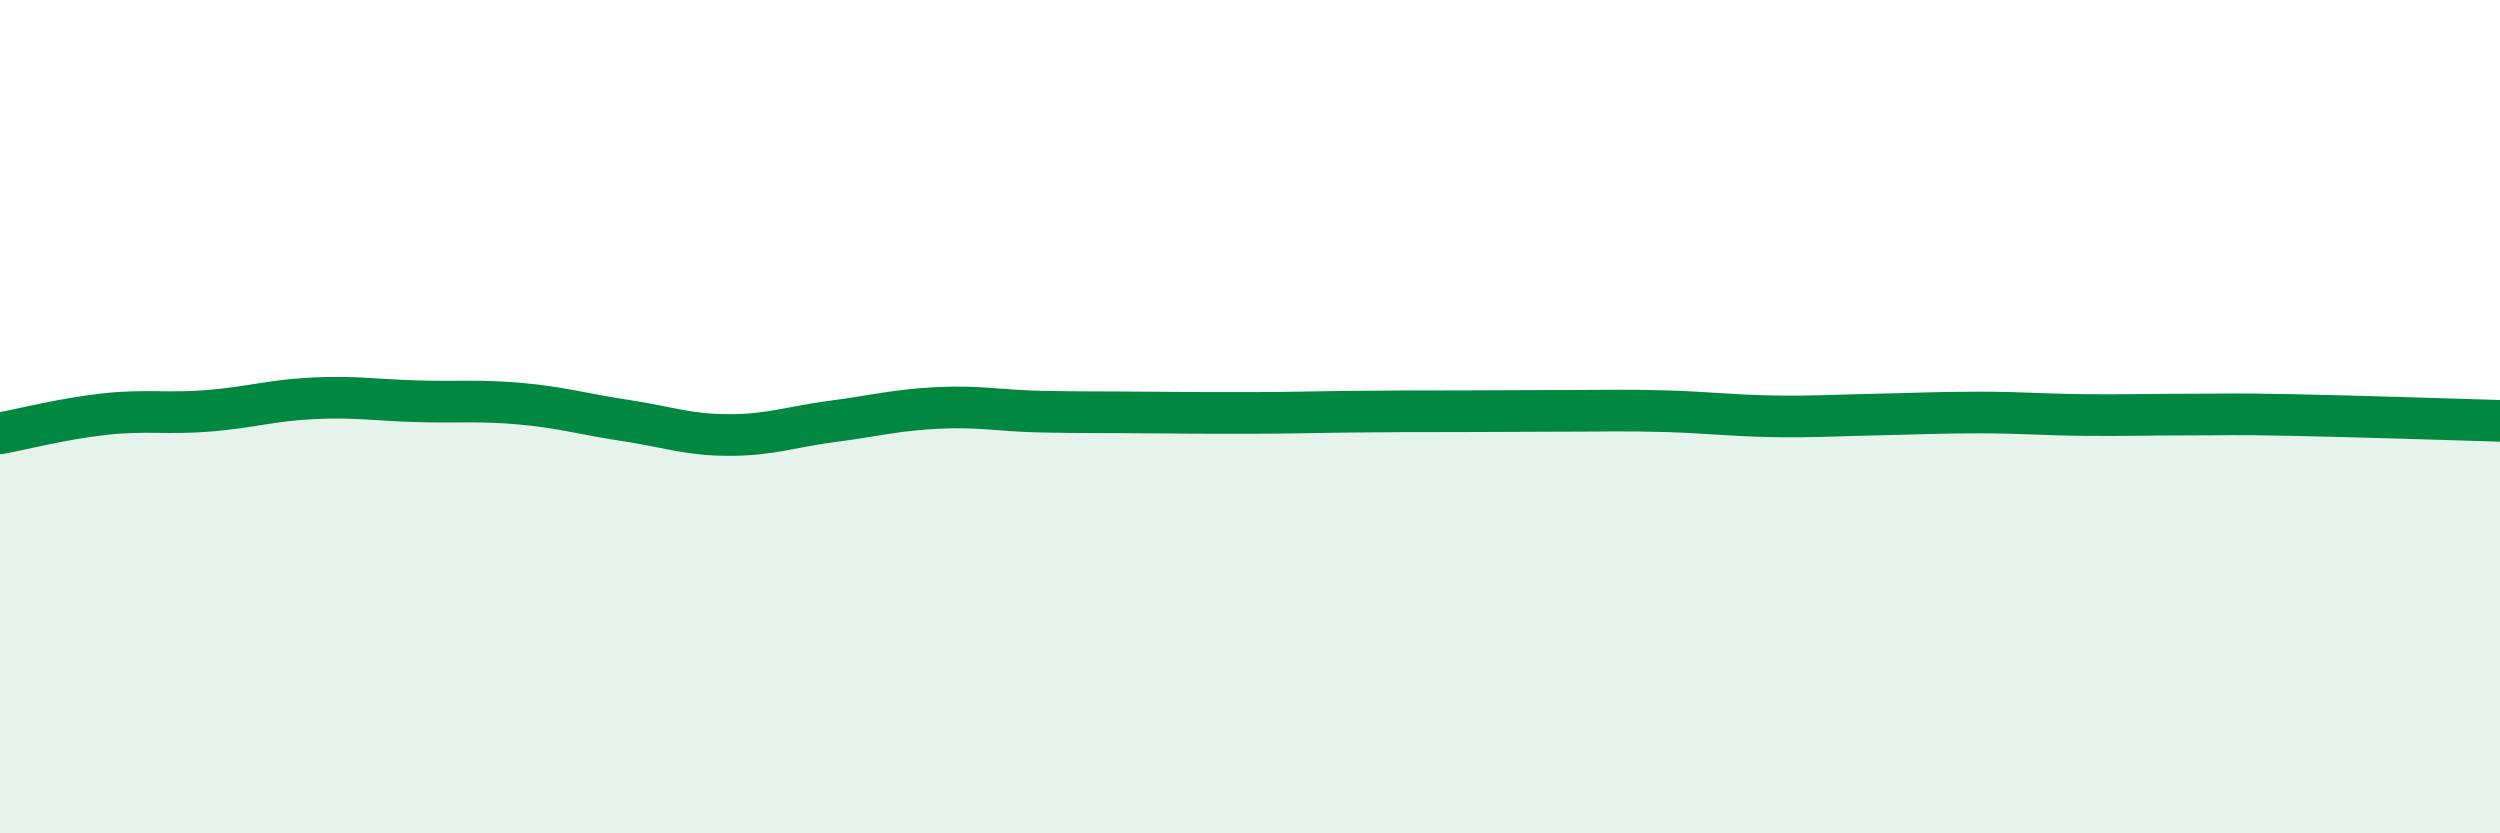
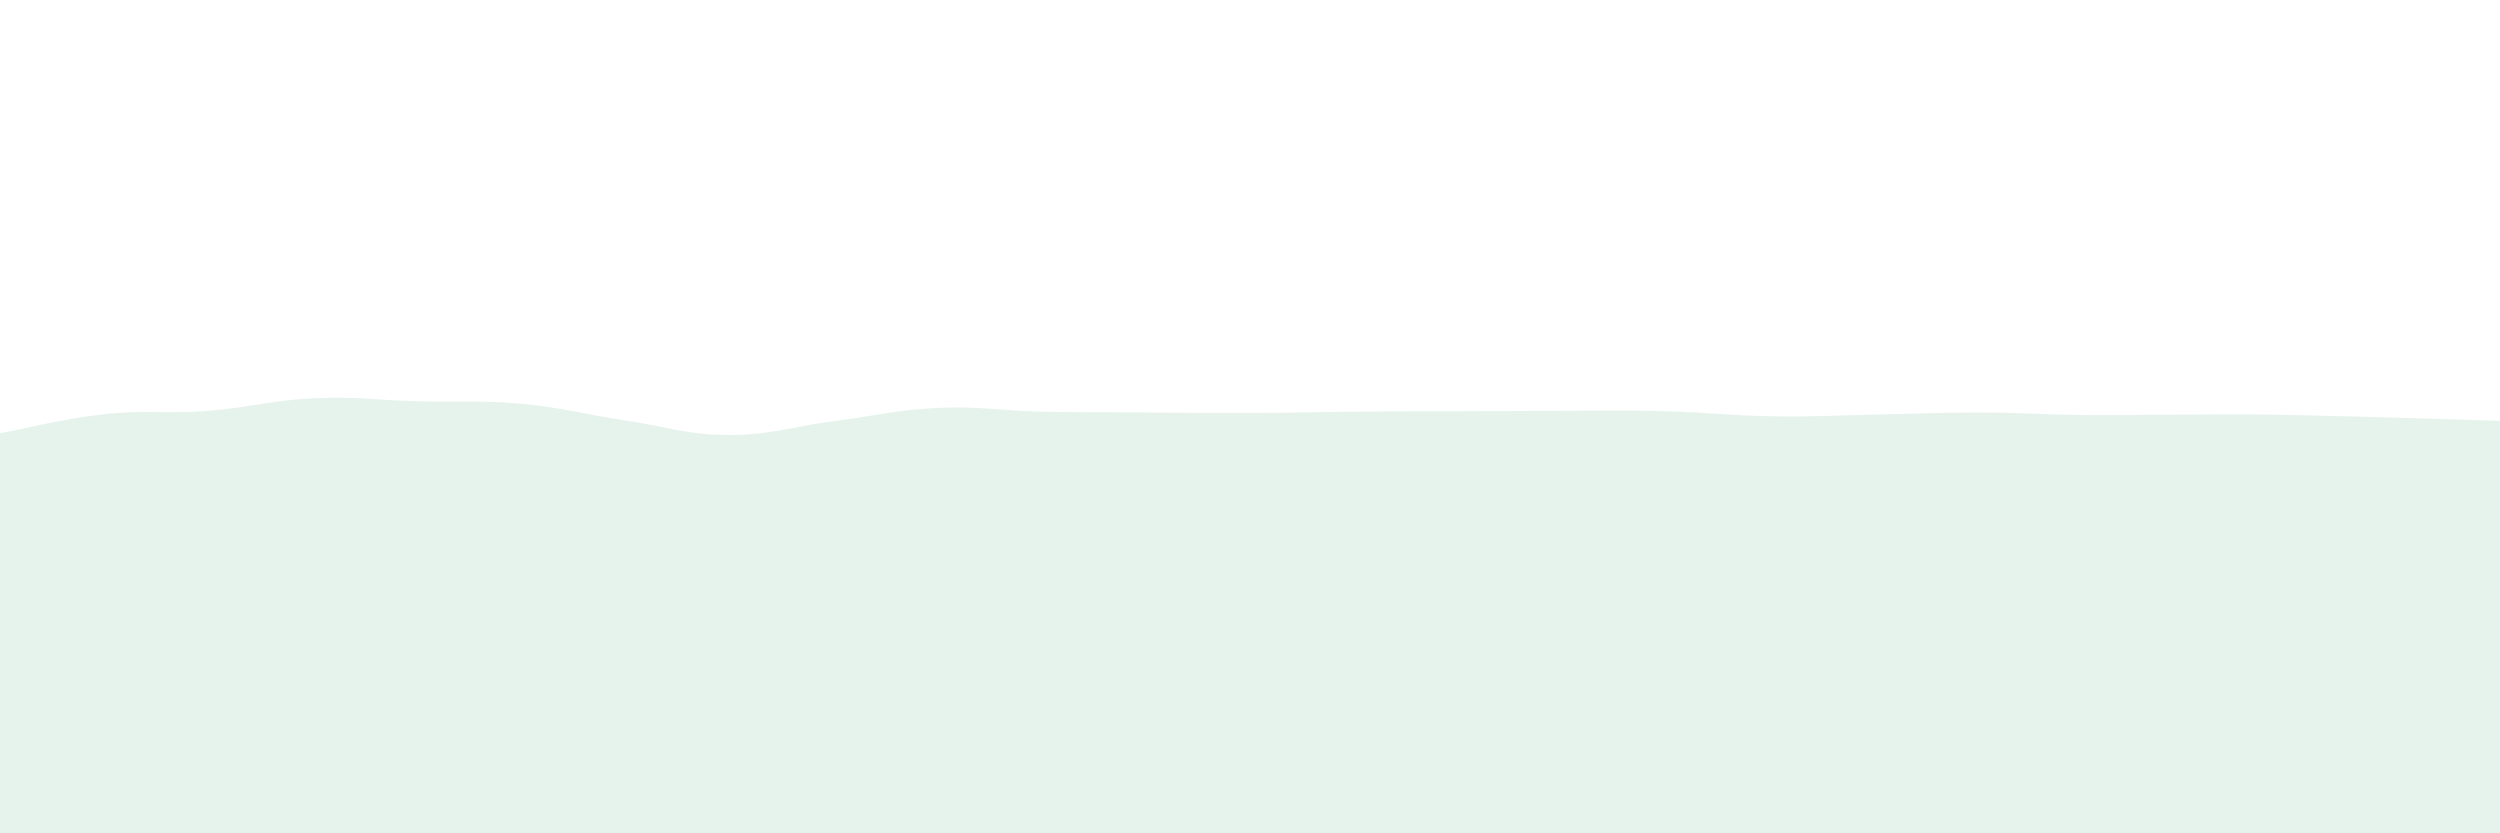
<svg xmlns="http://www.w3.org/2000/svg" width="60" height="20" viewBox="0 0 60 20">
  <path d="M 0,10.4 C 0.5,10.31 1.5,10.05 2.5,9.94 C 3.5,9.83 4,9.94 5,9.86 C 6,9.78 6.5,9.61 7.5,9.56 C 8.5,9.51 9,9.6 10,9.63 C 11,9.66 11.5,9.6 12.5,9.69 C 13.5,9.78 14,9.94 15,10.09 C 16,10.24 16.5,10.44 17.5,10.44 C 18.5,10.44 19,10.24 20,10.11 C 21,9.98 21.5,9.84 22.5,9.79 C 23.5,9.74 24,9.86 25,9.88 C 26,9.9 26.5,9.89 27.5,9.9 C 28.5,9.91 29,9.91 30,9.91 C 31,9.91 31.5,9.89 32.5,9.88 C 33.5,9.87 34,9.87 35,9.87 C 36,9.87 36.5,9.86 37.5,9.86 C 38.5,9.86 39,9.84 40,9.87 C 41,9.9 41.5,9.97 42.5,9.99 C 43.5,10.01 44,9.97 45,9.95 C 46,9.93 46.5,9.9 47.5,9.9 C 48.5,9.9 49,9.95 50,9.96 C 51,9.97 51.5,9.95 52.5,9.95 C 53.5,9.95 53.5,9.93 55,9.96 C 56.5,9.99 59,10.07 60,10.1L60 20L0 20Z" fill="#008740" opacity="0.1" stroke-linecap="round" stroke-linejoin="round" />
-   <path d="M 0,10.4 C 0.5,10.31 1.5,10.05 2.5,9.94 C 3.5,9.83 4,9.94 5,9.86 C 6,9.78 6.5,9.61 7.5,9.56 C 8.5,9.51 9,9.6 10,9.63 C 11,9.66 11.5,9.6 12.5,9.69 C 13.5,9.78 14,9.94 15,10.09 C 16,10.24 16.5,10.44 17.5,10.44 C 18.5,10.44 19,10.24 20,10.11 C 21,9.98 21.5,9.84 22.5,9.79 C 23.5,9.74 24,9.86 25,9.88 C 26,9.9 26.5,9.89 27.5,9.9 C 28.5,9.91 29,9.91 30,9.91 C 31,9.91 31.5,9.89 32.5,9.88 C 33.5,9.87 34,9.87 35,9.87 C 36,9.87 36.5,9.86 37.5,9.86 C 38.5,9.86 39,9.84 40,9.87 C 41,9.9 41.5,9.97 42.5,9.99 C 43.5,10.01 44,9.97 45,9.95 C 46,9.93 46.5,9.9 47.5,9.9 C 48.5,9.9 49,9.95 50,9.96 C 51,9.97 51.5,9.95 52.5,9.95 C 53.5,9.95 53.5,9.93 55,9.96 C 56.5,9.99 59,10.07 60,10.1" stroke="#008740" stroke-width="1" fill="none" stroke-linecap="round" stroke-linejoin="round" />
</svg>